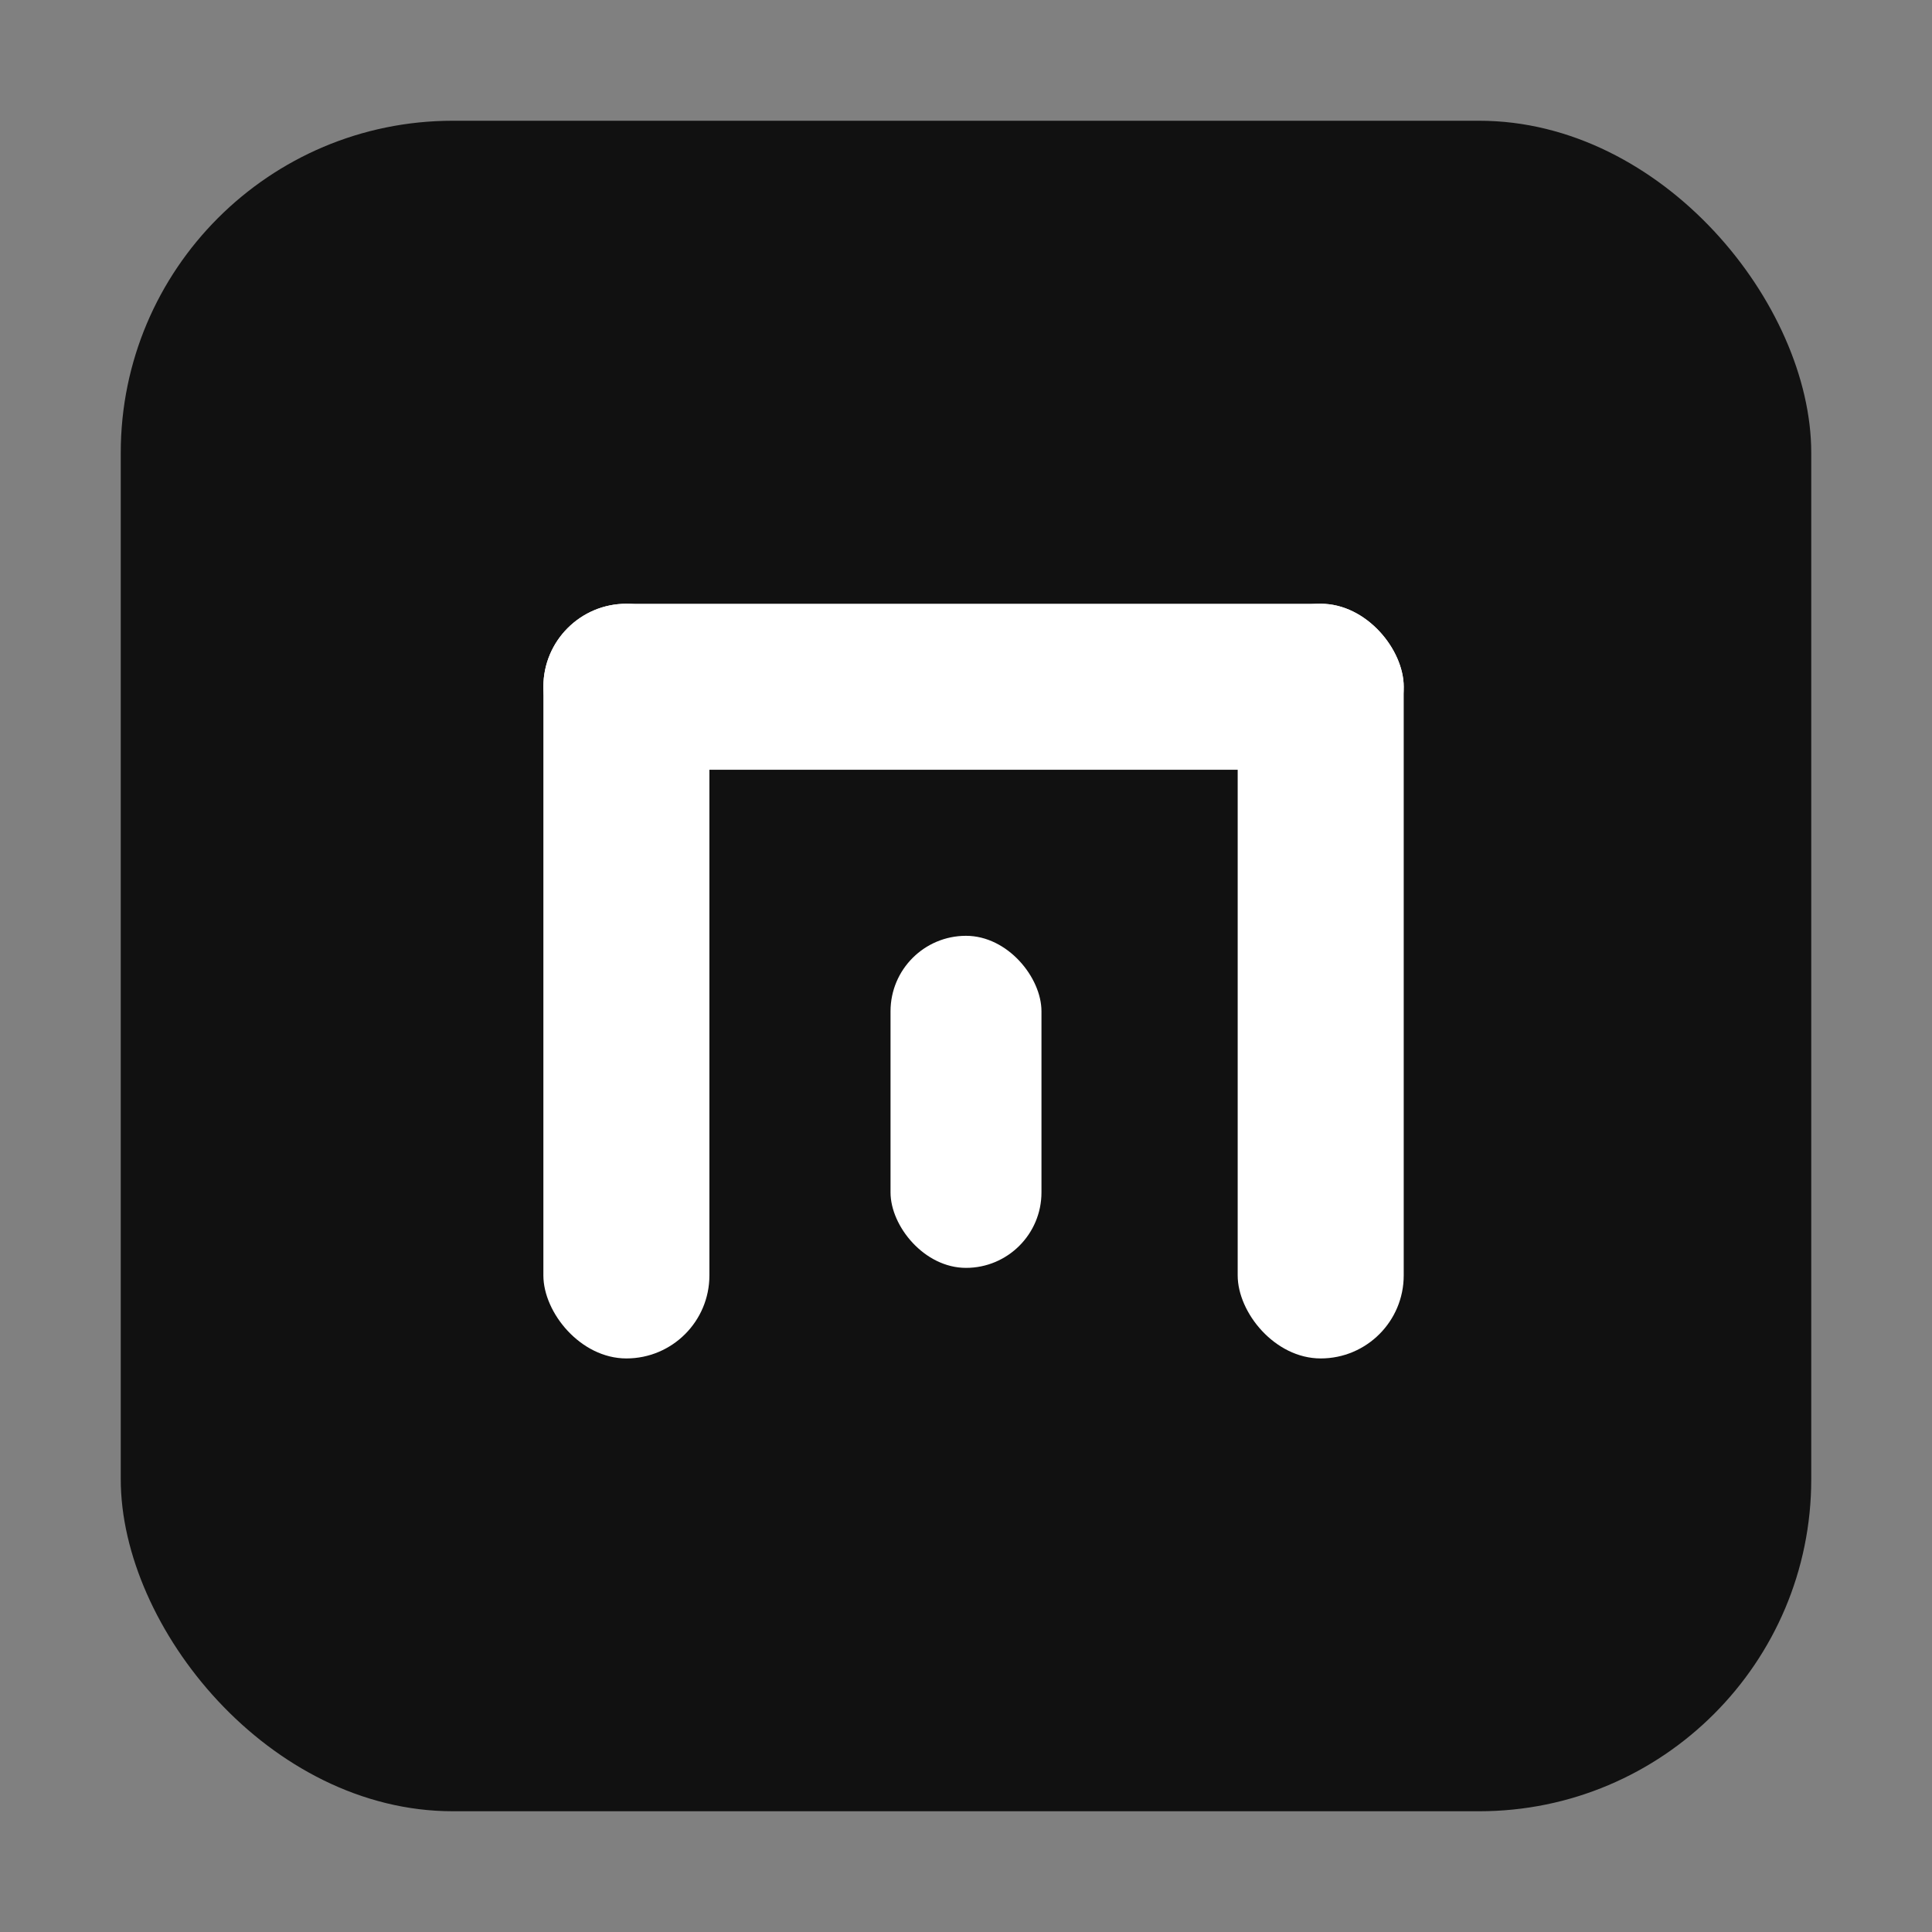
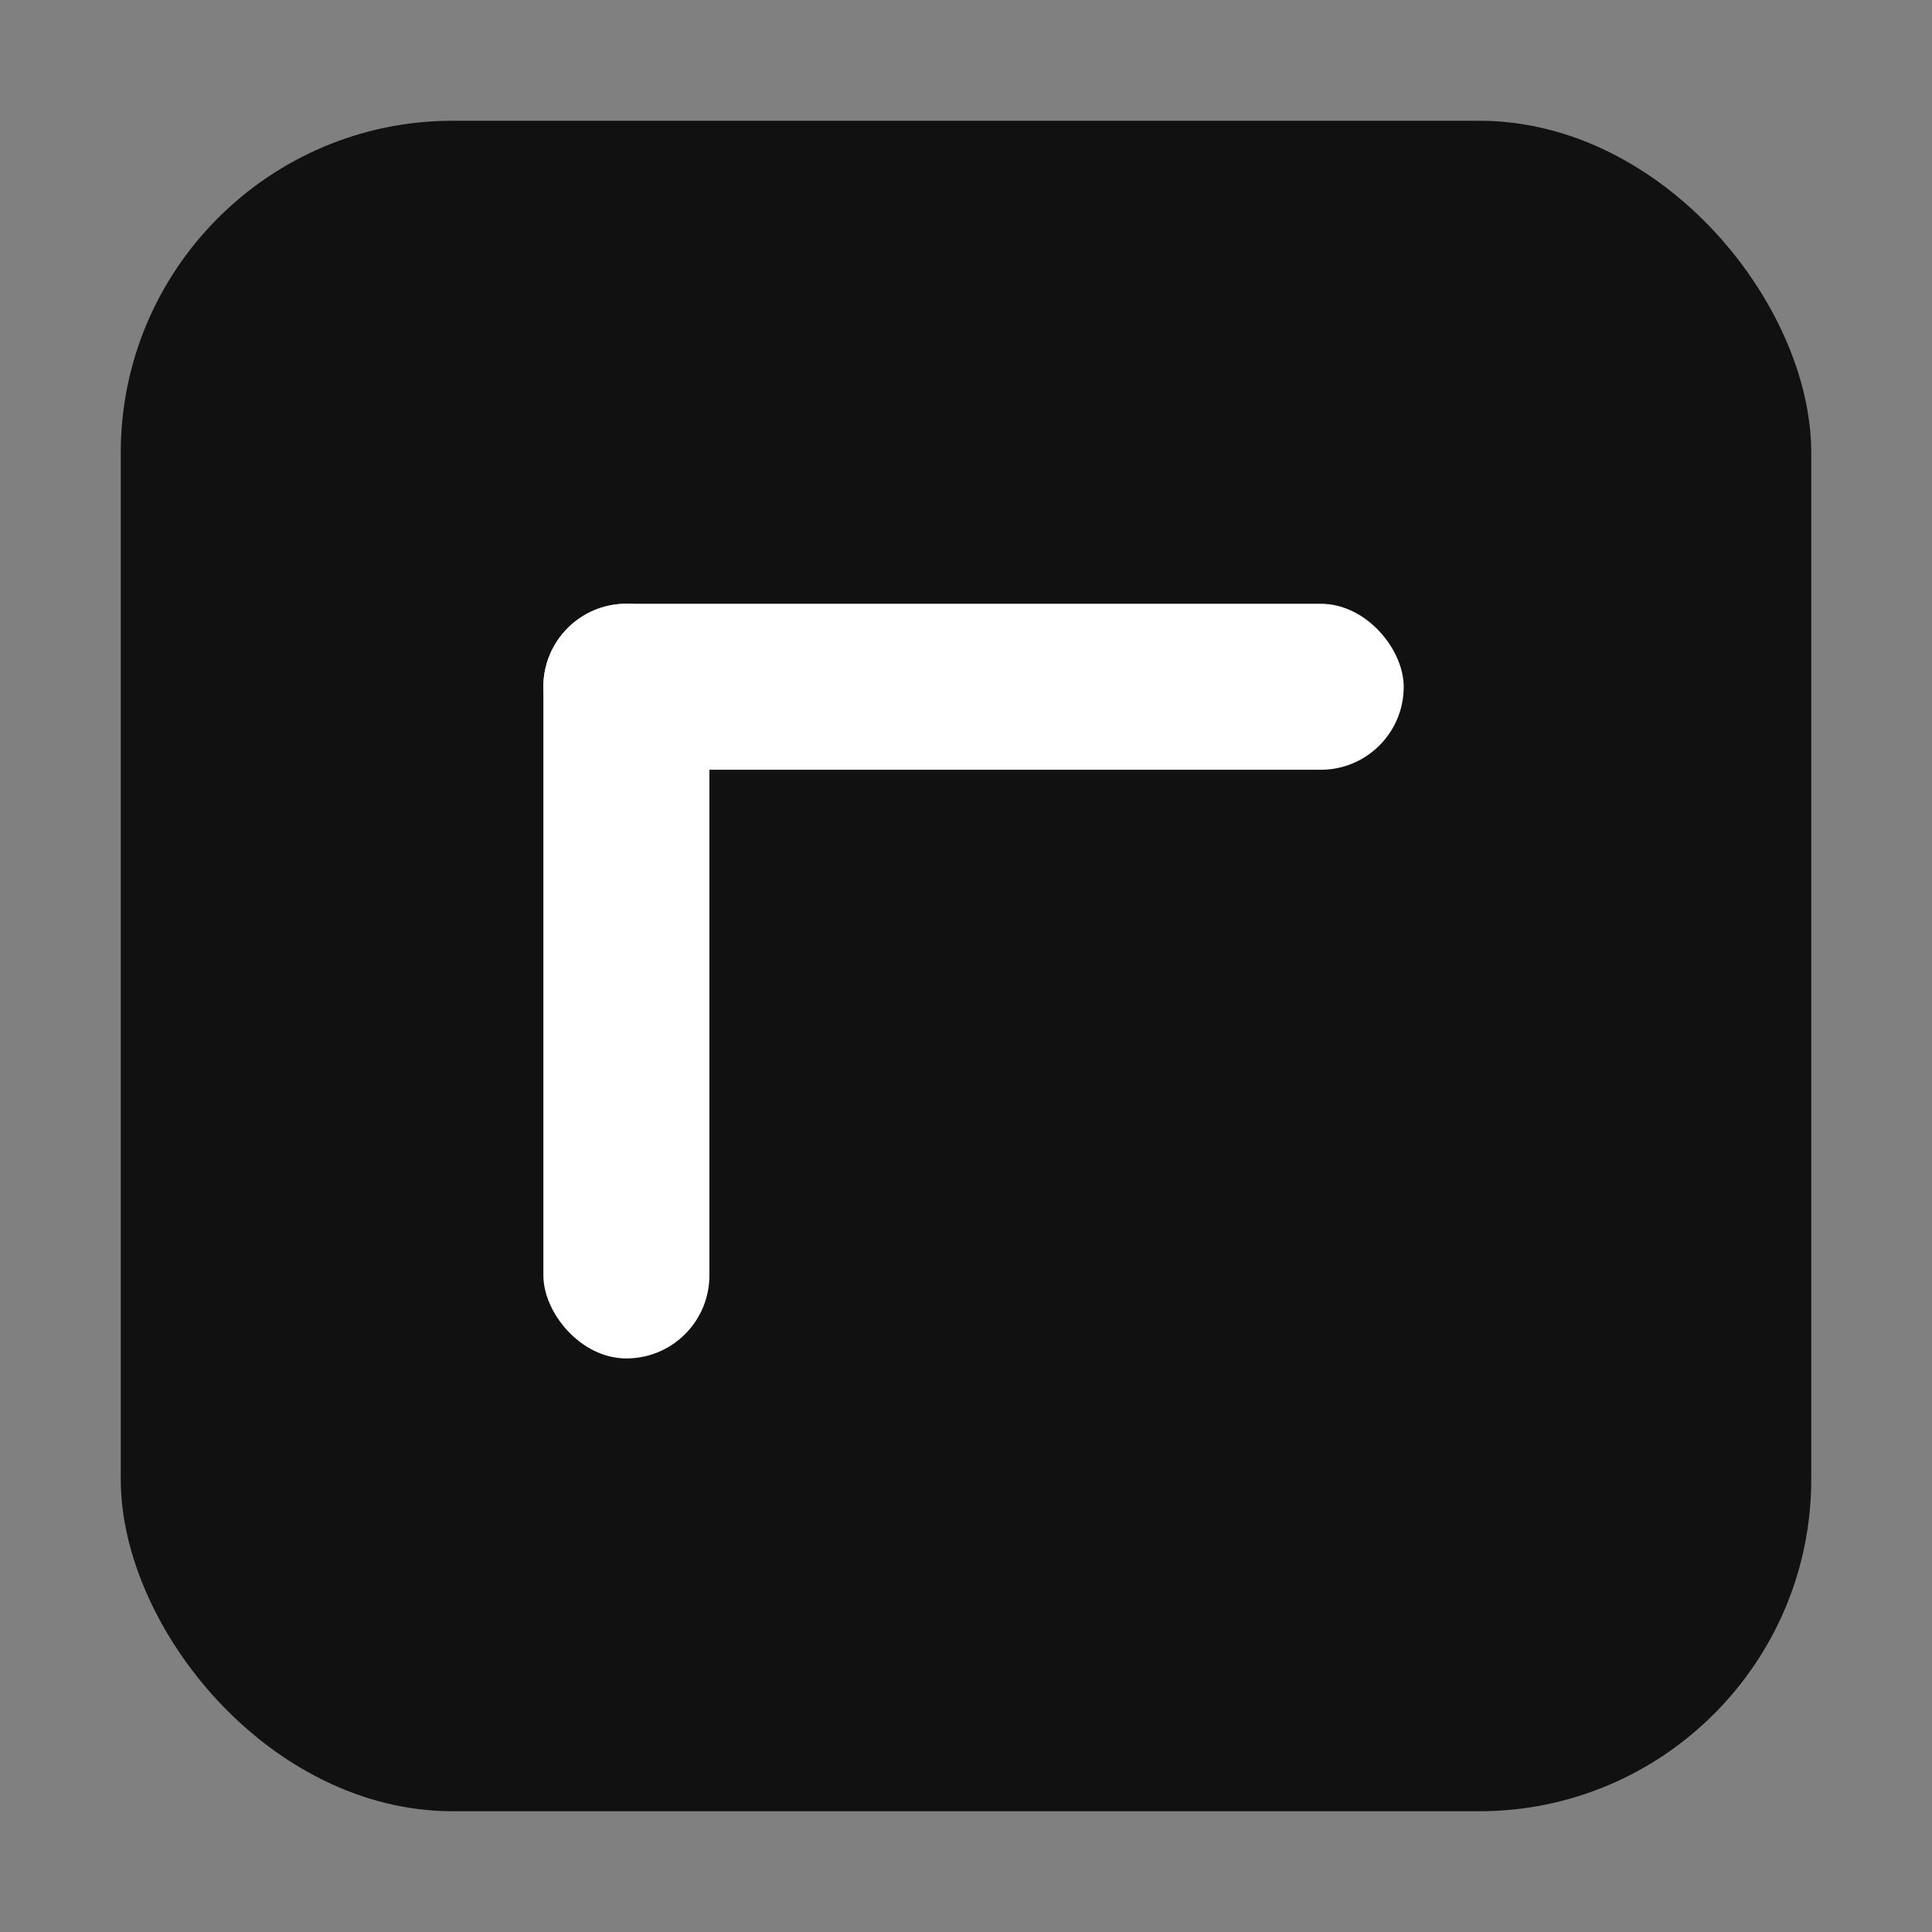
<svg xmlns="http://www.w3.org/2000/svg" width="64" height="64" viewBox="0 0 64 64">
  <rect x="0" y="0" width="64" height="64" fill="#808080" stroke="none" />
  <rect x="4" y="4" width="56" height="56" rx="11" fill="#111111" />
  <rect x="18" y="20" width="5.5" height="25" rx="2.75" fill="#fff" />
-   <rect x="29.5" y="31" width="5" height="11" rx="2.5" fill="#fff" />
-   <rect x="41" y="20" width="5.5" height="25" rx="2.75" fill="#fff" />
  <rect x="18" y="20" width="28.5" height="5.5" rx="2.75" fill="#fff" />
</svg>